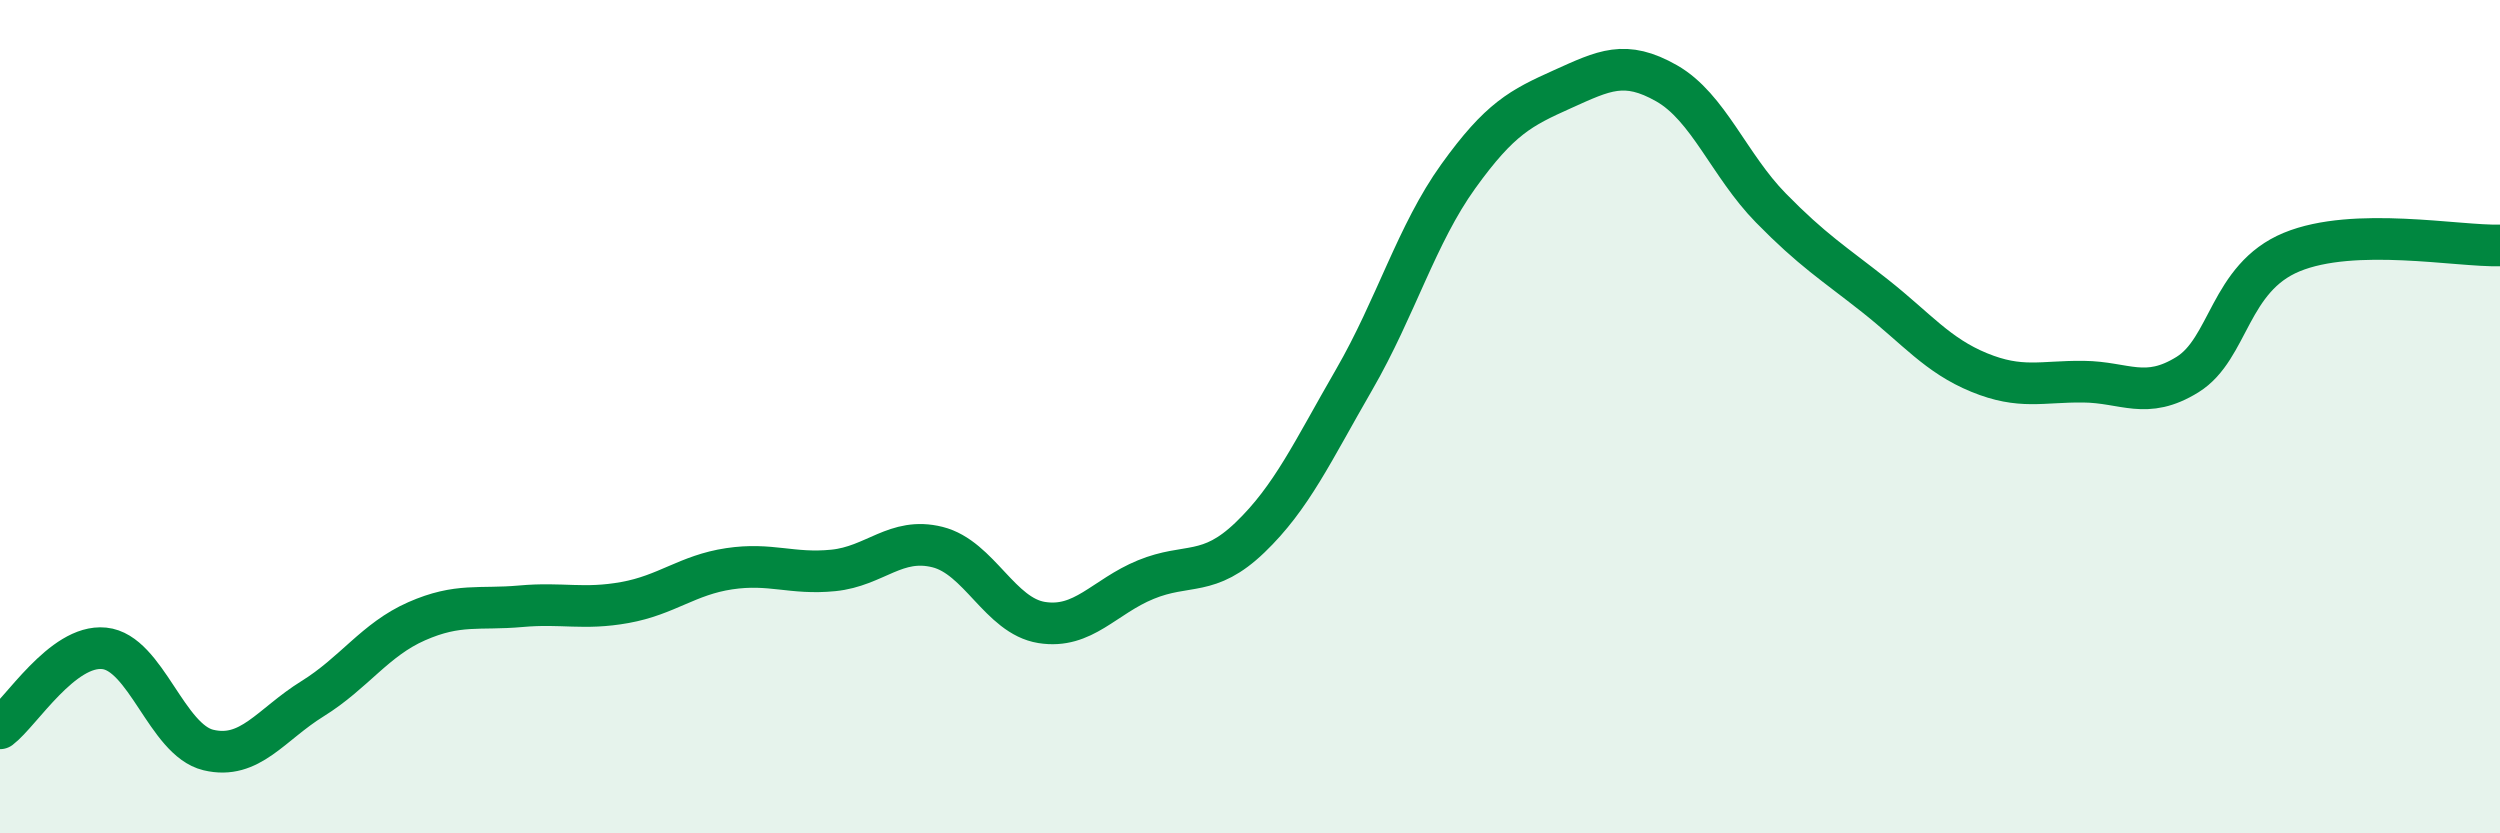
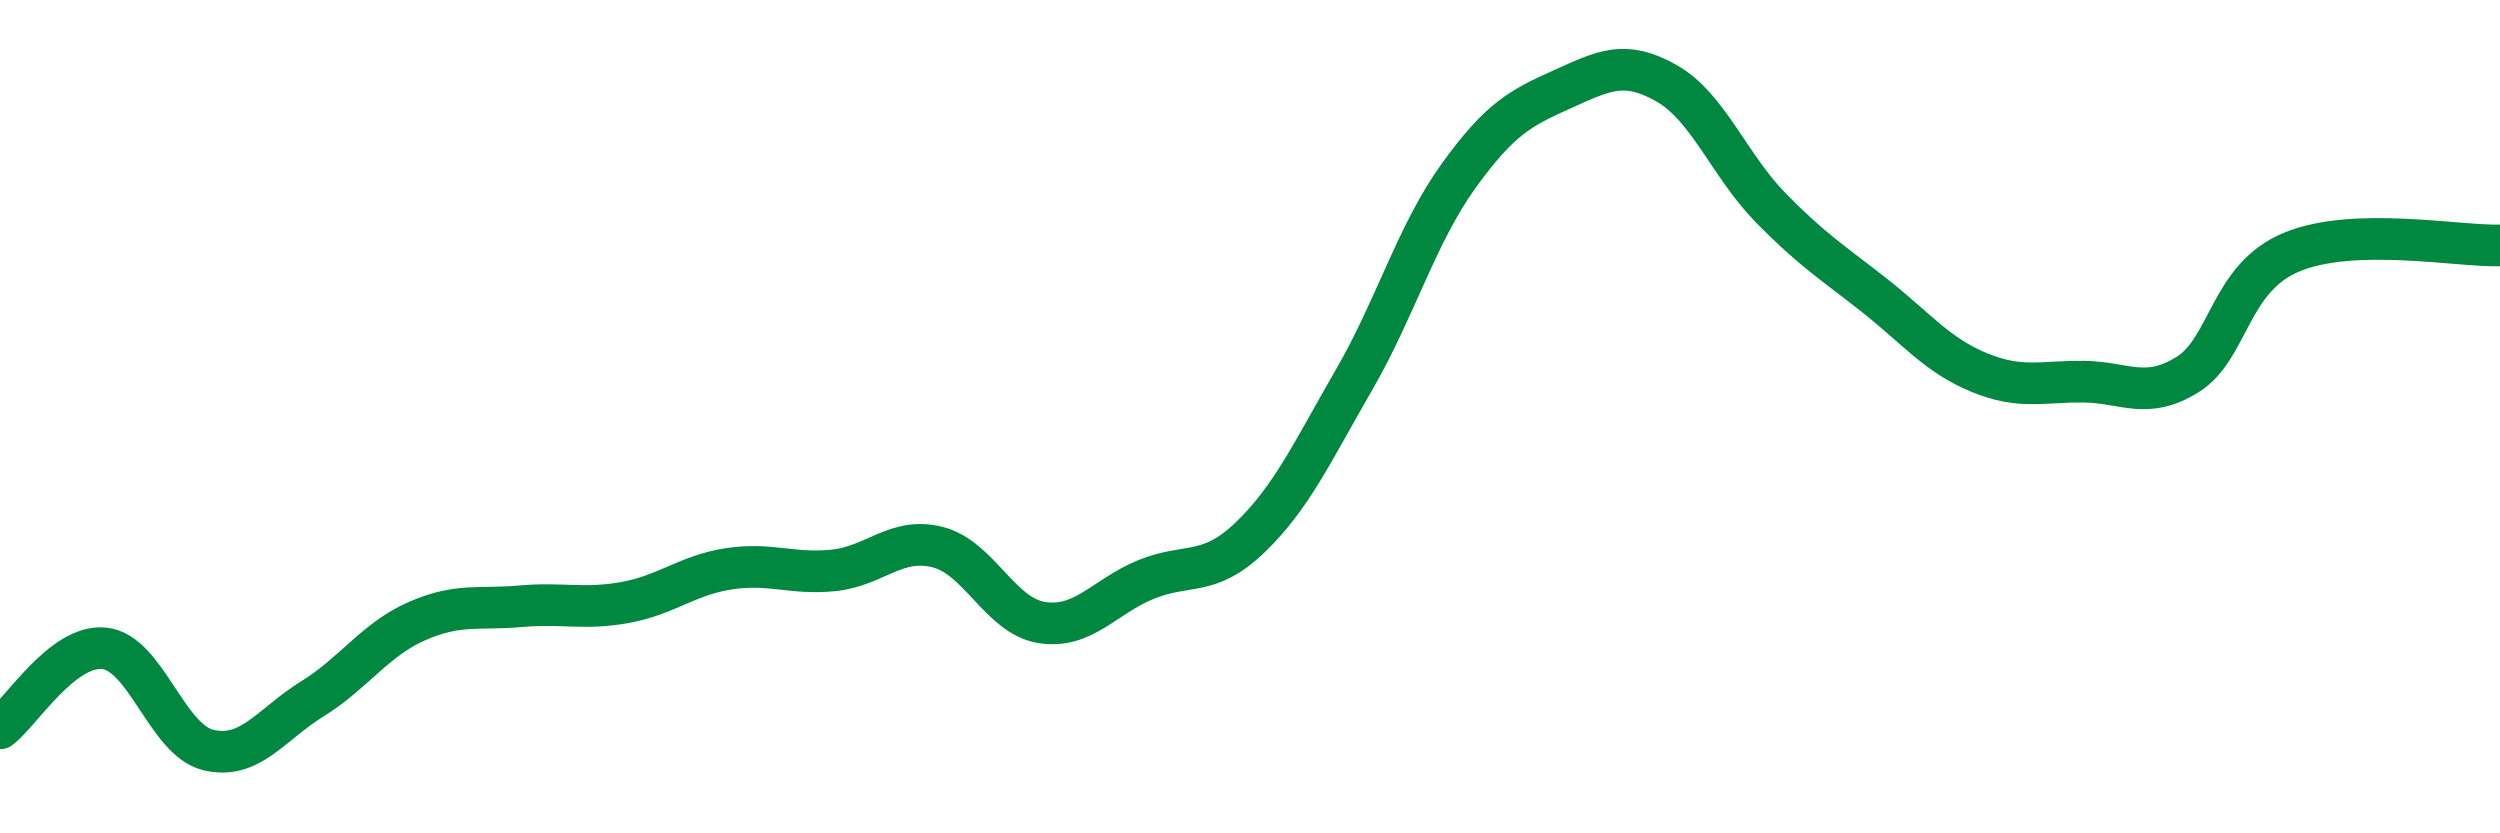
<svg xmlns="http://www.w3.org/2000/svg" width="60" height="20" viewBox="0 0 60 20">
-   <path d="M 0,17.48 C 0.5,17.1 1.5,15.46 2.5,15.56 C 3.5,15.66 4,17.76 5,18 C 6,18.24 6.5,17.39 7.5,16.77 C 8.5,16.15 9,15.35 10,14.91 C 11,14.47 11.5,14.64 12.5,14.55 C 13.5,14.46 14,14.64 15,14.46 C 16,14.28 16.5,13.8 17.5,13.65 C 18.5,13.5 19,13.79 20,13.69 C 21,13.59 21.5,12.88 22.5,13.13 C 23.5,13.38 24,14.78 25,14.94 C 26,15.1 26.5,14.32 27.5,13.91 C 28.5,13.5 29,13.86 30,12.9 C 31,11.94 31.5,10.84 32.5,9.11 C 33.5,7.38 34,5.62 35,4.23 C 36,2.84 36.5,2.59 37.5,2.14 C 38.5,1.69 39,1.43 40,2 C 41,2.57 41.5,3.97 42.5,4.99 C 43.5,6.01 44,6.31 45,7.1 C 46,7.89 46.5,8.53 47.5,8.94 C 48.5,9.35 49,9.15 50,9.16 C 51,9.17 51.5,9.61 52.5,8.99 C 53.5,8.37 53.5,6.67 55,6.05 C 56.5,5.43 59,5.92 60,5.89L60 20L0 20Z" fill="#008740" opacity="0.1" stroke-linecap="round" stroke-linejoin="round" />
  <path d="M 0,17.48 C 0.5,17.1 1.5,15.46 2.5,15.56 C 3.5,15.66 4,17.76 5,18 C 6,18.24 6.5,17.39 7.5,16.77 C 8.5,16.15 9,15.35 10,14.91 C 11,14.47 11.5,14.64 12.5,14.55 C 13.5,14.46 14,14.64 15,14.46 C 16,14.28 16.5,13.8 17.5,13.65 C 18.5,13.5 19,13.79 20,13.69 C 21,13.59 21.5,12.88 22.5,13.13 C 23.5,13.38 24,14.78 25,14.94 C 26,15.1 26.5,14.32 27.5,13.91 C 28.5,13.5 29,13.86 30,12.9 C 31,11.94 31.5,10.84 32.5,9.11 C 33.5,7.38 34,5.62 35,4.23 C 36,2.84 36.5,2.59 37.5,2.14 C 38.5,1.69 39,1.43 40,2 C 41,2.57 41.5,3.97 42.5,4.99 C 43.5,6.01 44,6.31 45,7.1 C 46,7.89 46.5,8.53 47.5,8.94 C 48.5,9.35 49,9.15 50,9.16 C 51,9.17 51.5,9.61 52.5,8.99 C 53.5,8.37 53.5,6.67 55,6.05 C 56.5,5.43 59,5.92 60,5.89" stroke="#008740" stroke-width="1" fill="none" stroke-linecap="round" stroke-linejoin="round" />
</svg>